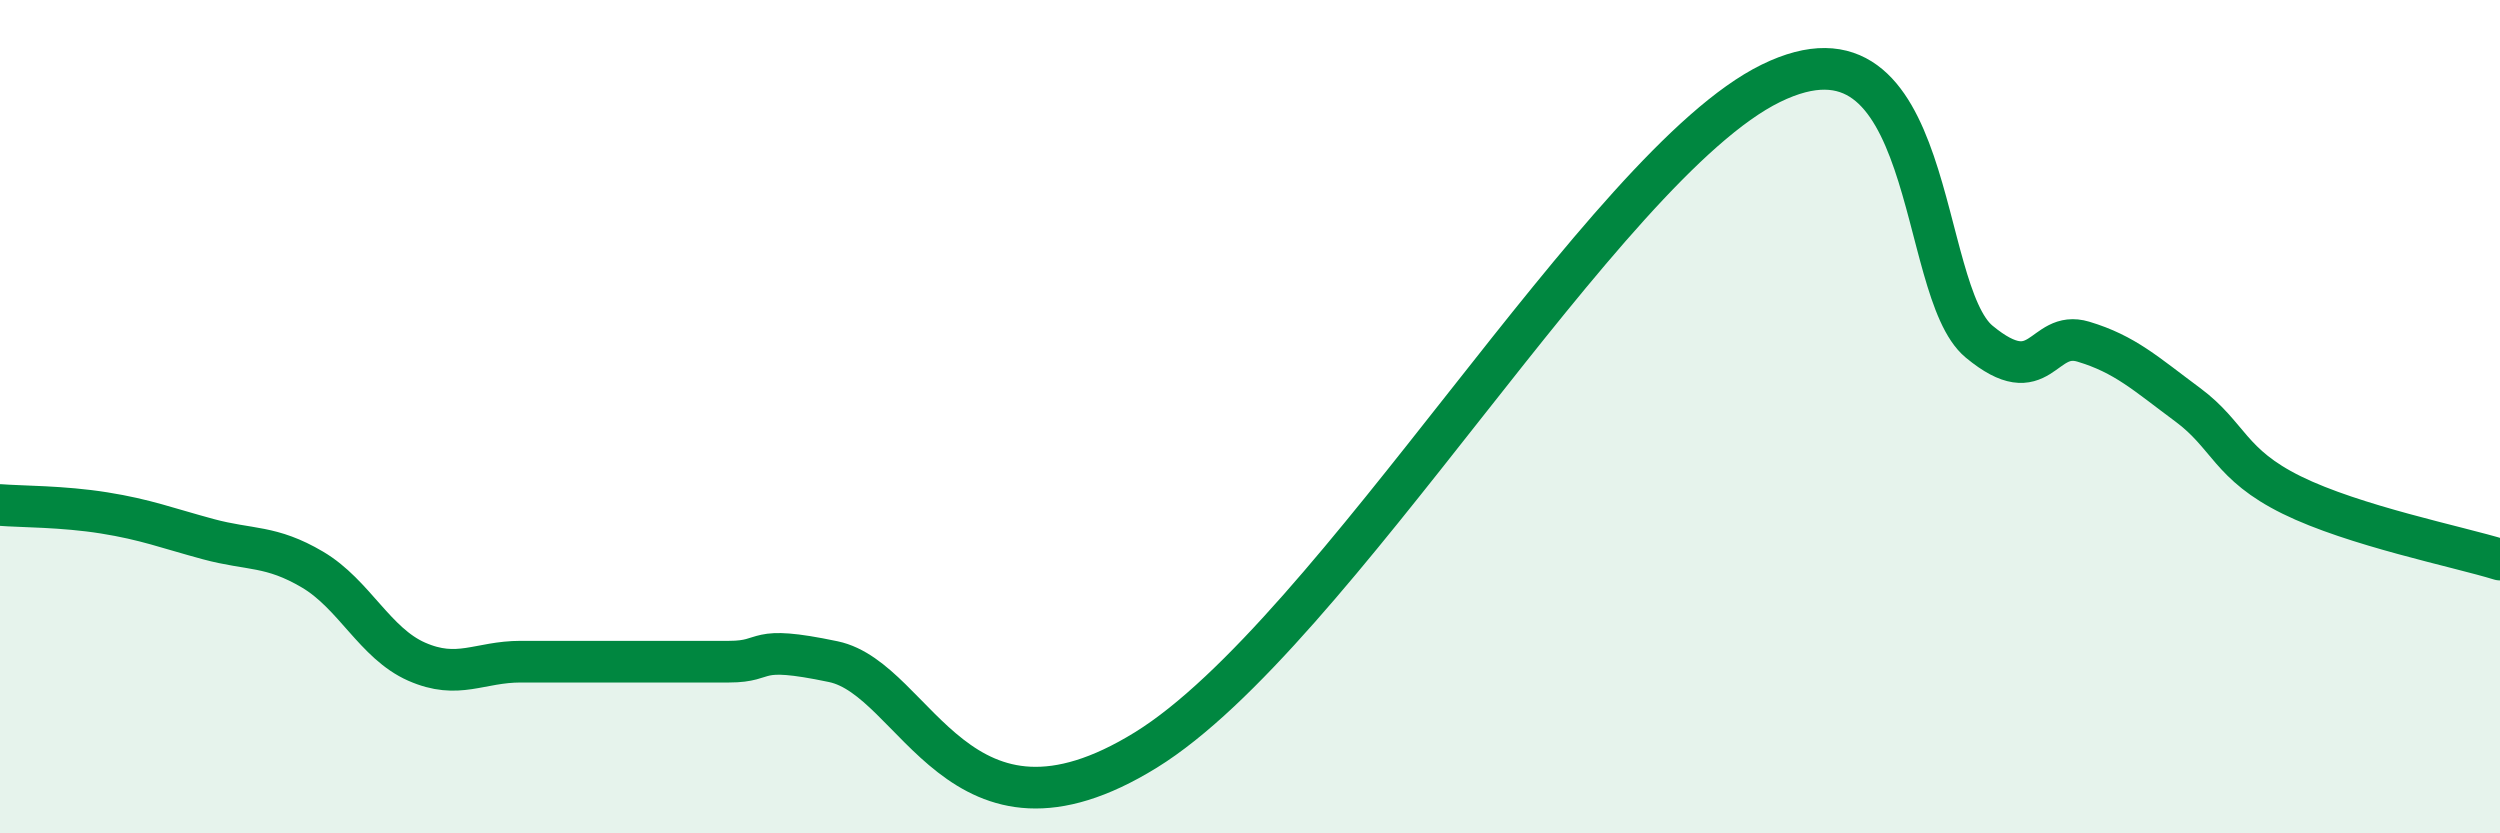
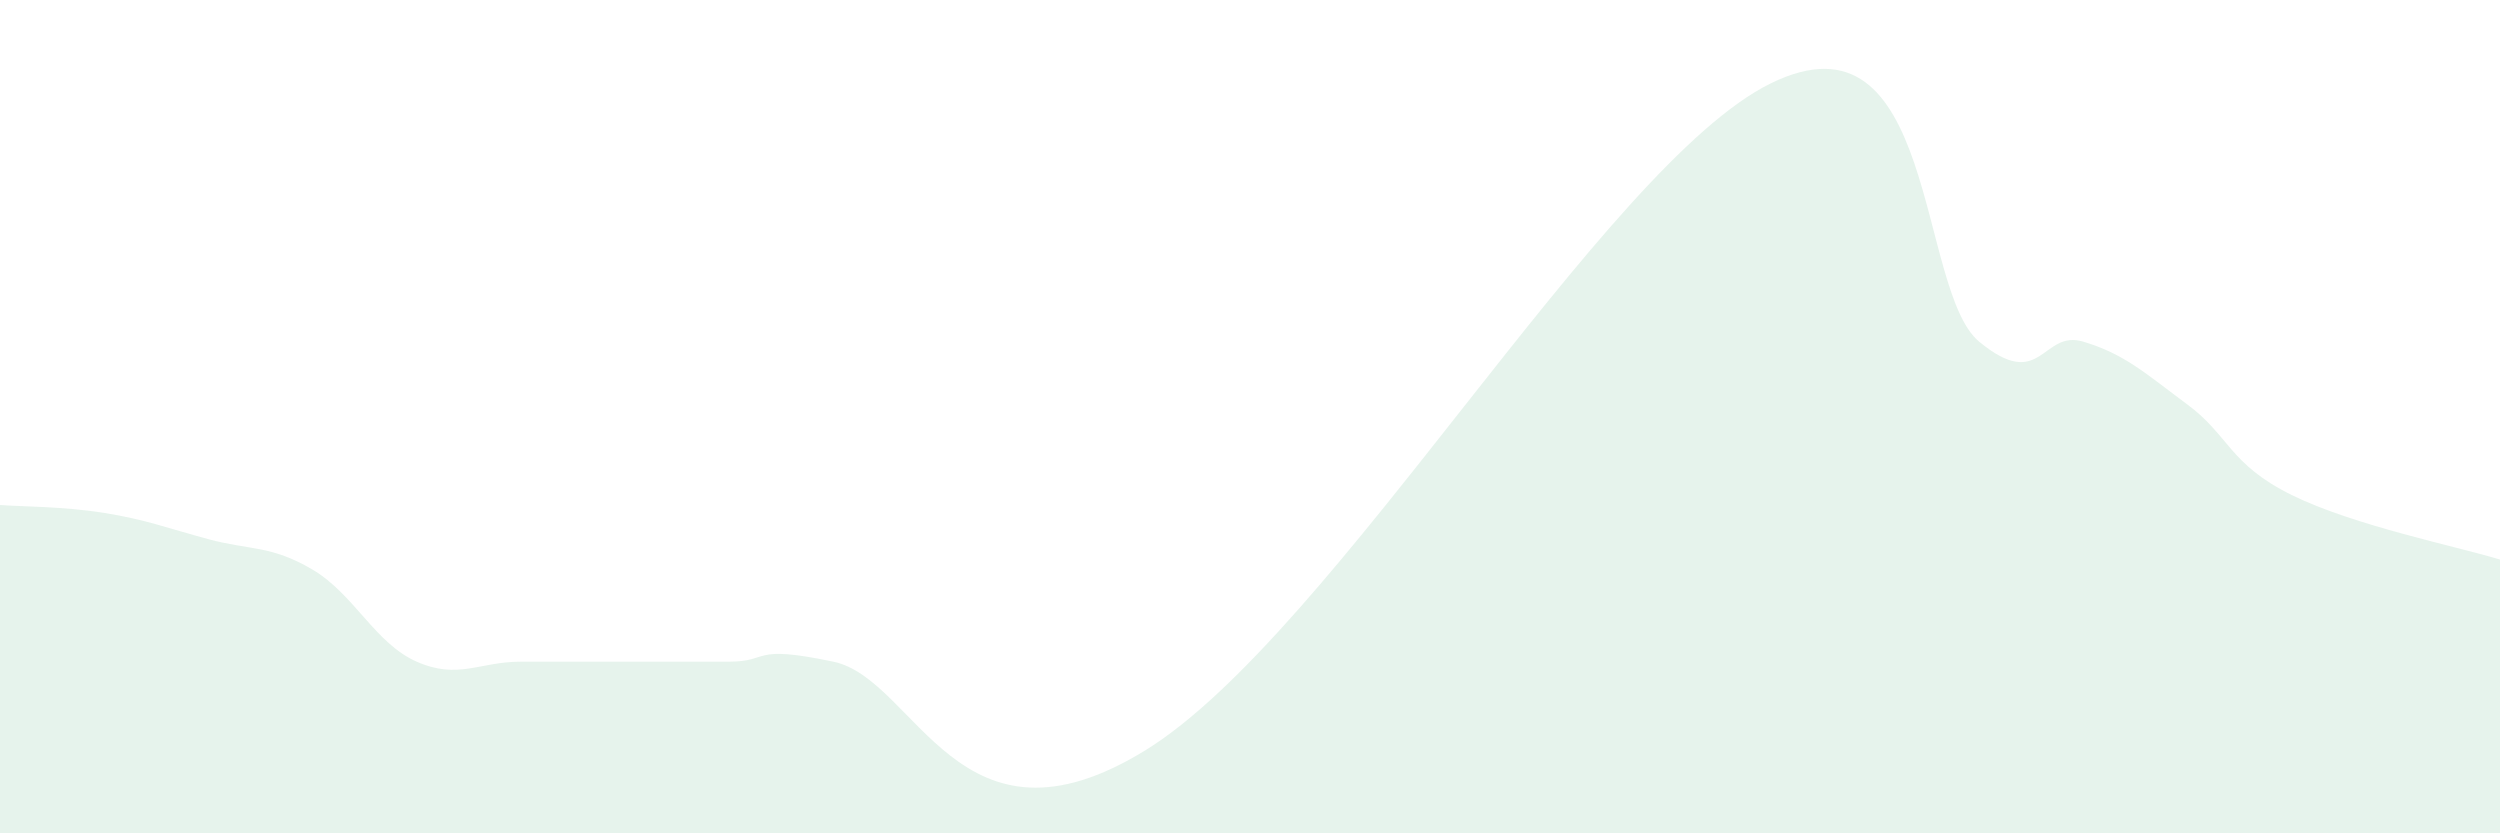
<svg xmlns="http://www.w3.org/2000/svg" width="60" height="20" viewBox="0 0 60 20">
  <path d="M 0,12.12 C 0.5,12.16 1.5,12.15 2.5,12.31 C 3.5,12.47 4,12.67 5,12.94 C 6,13.21 6.5,13.08 7.5,13.67 C 8.5,14.26 9,15.44 10,15.88 C 11,16.32 11.5,15.88 12.5,15.88 C 13.5,15.88 14,15.88 15,15.88 C 16,15.88 16.5,15.88 17.5,15.88 C 18.5,15.88 18,15.46 20,15.88 C 22,16.3 23,20.78 27.5,18 C 32,15.22 38.5,3.96 42.5,2 C 46.5,0.04 46,6.96 47.5,8.2 C 49,9.44 49,7.9 50,8.2 C 51,8.5 51.5,8.97 52.5,9.71 C 53.5,10.45 53.5,11.14 55,11.88 C 56.5,12.62 59,13.12 60,13.43L60 20L0 20Z" fill="#008740" opacity="0.1" stroke-linecap="round" stroke-linejoin="round" />
-   <path d="M 0,12.12 C 0.5,12.16 1.5,12.15 2.5,12.31 C 3.5,12.47 4,12.67 5,12.94 C 6,13.21 6.5,13.08 7.5,13.67 C 8.5,14.26 9,15.44 10,15.88 C 11,16.32 11.5,15.88 12.5,15.88 C 13.5,15.88 14,15.88 15,15.88 C 16,15.88 16.5,15.88 17.5,15.88 C 18.5,15.88 18,15.46 20,15.88 C 22,16.3 23,20.78 27.5,18 C 32,15.22 38.5,3.96 42.5,2 C 46.5,0.04 46,6.96 47.5,8.2 C 49,9.44 49,7.9 50,8.2 C 51,8.5 51.5,8.97 52.5,9.71 C 53.5,10.45 53.5,11.14 55,11.88 C 56.5,12.62 59,13.12 60,13.43" stroke="#008740" stroke-width="1" fill="none" stroke-linecap="round" stroke-linejoin="round" />
</svg>